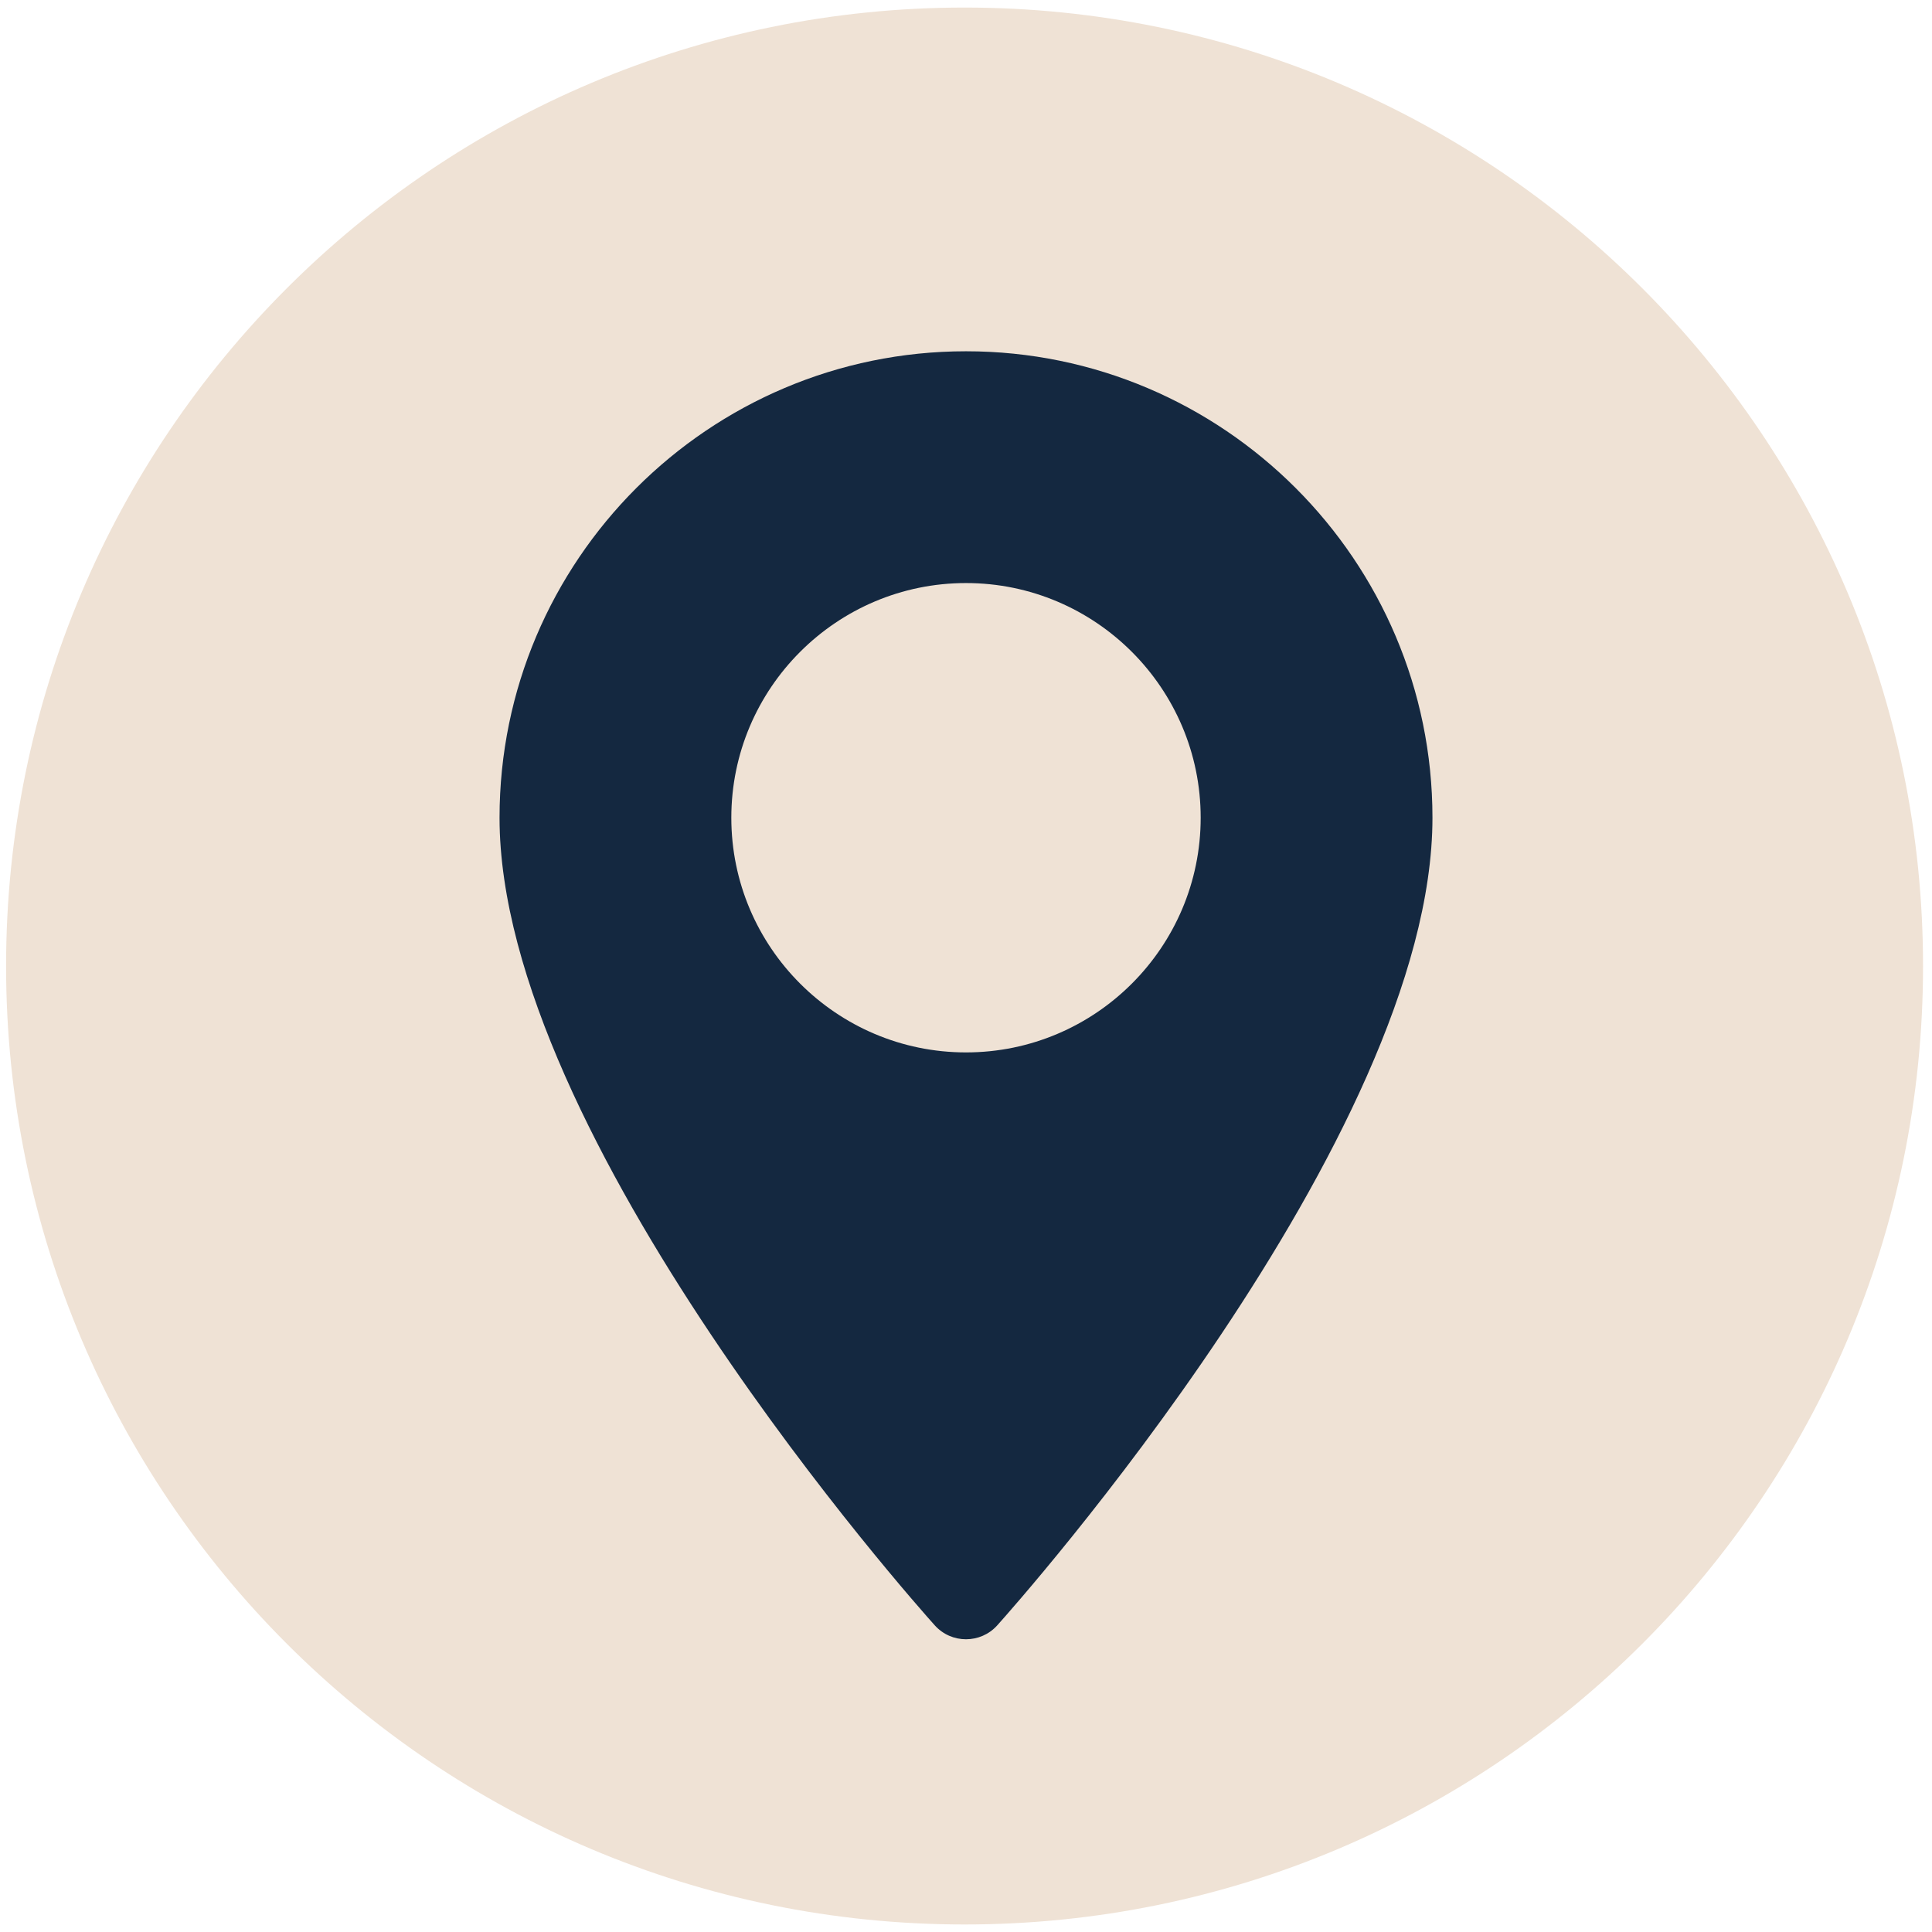
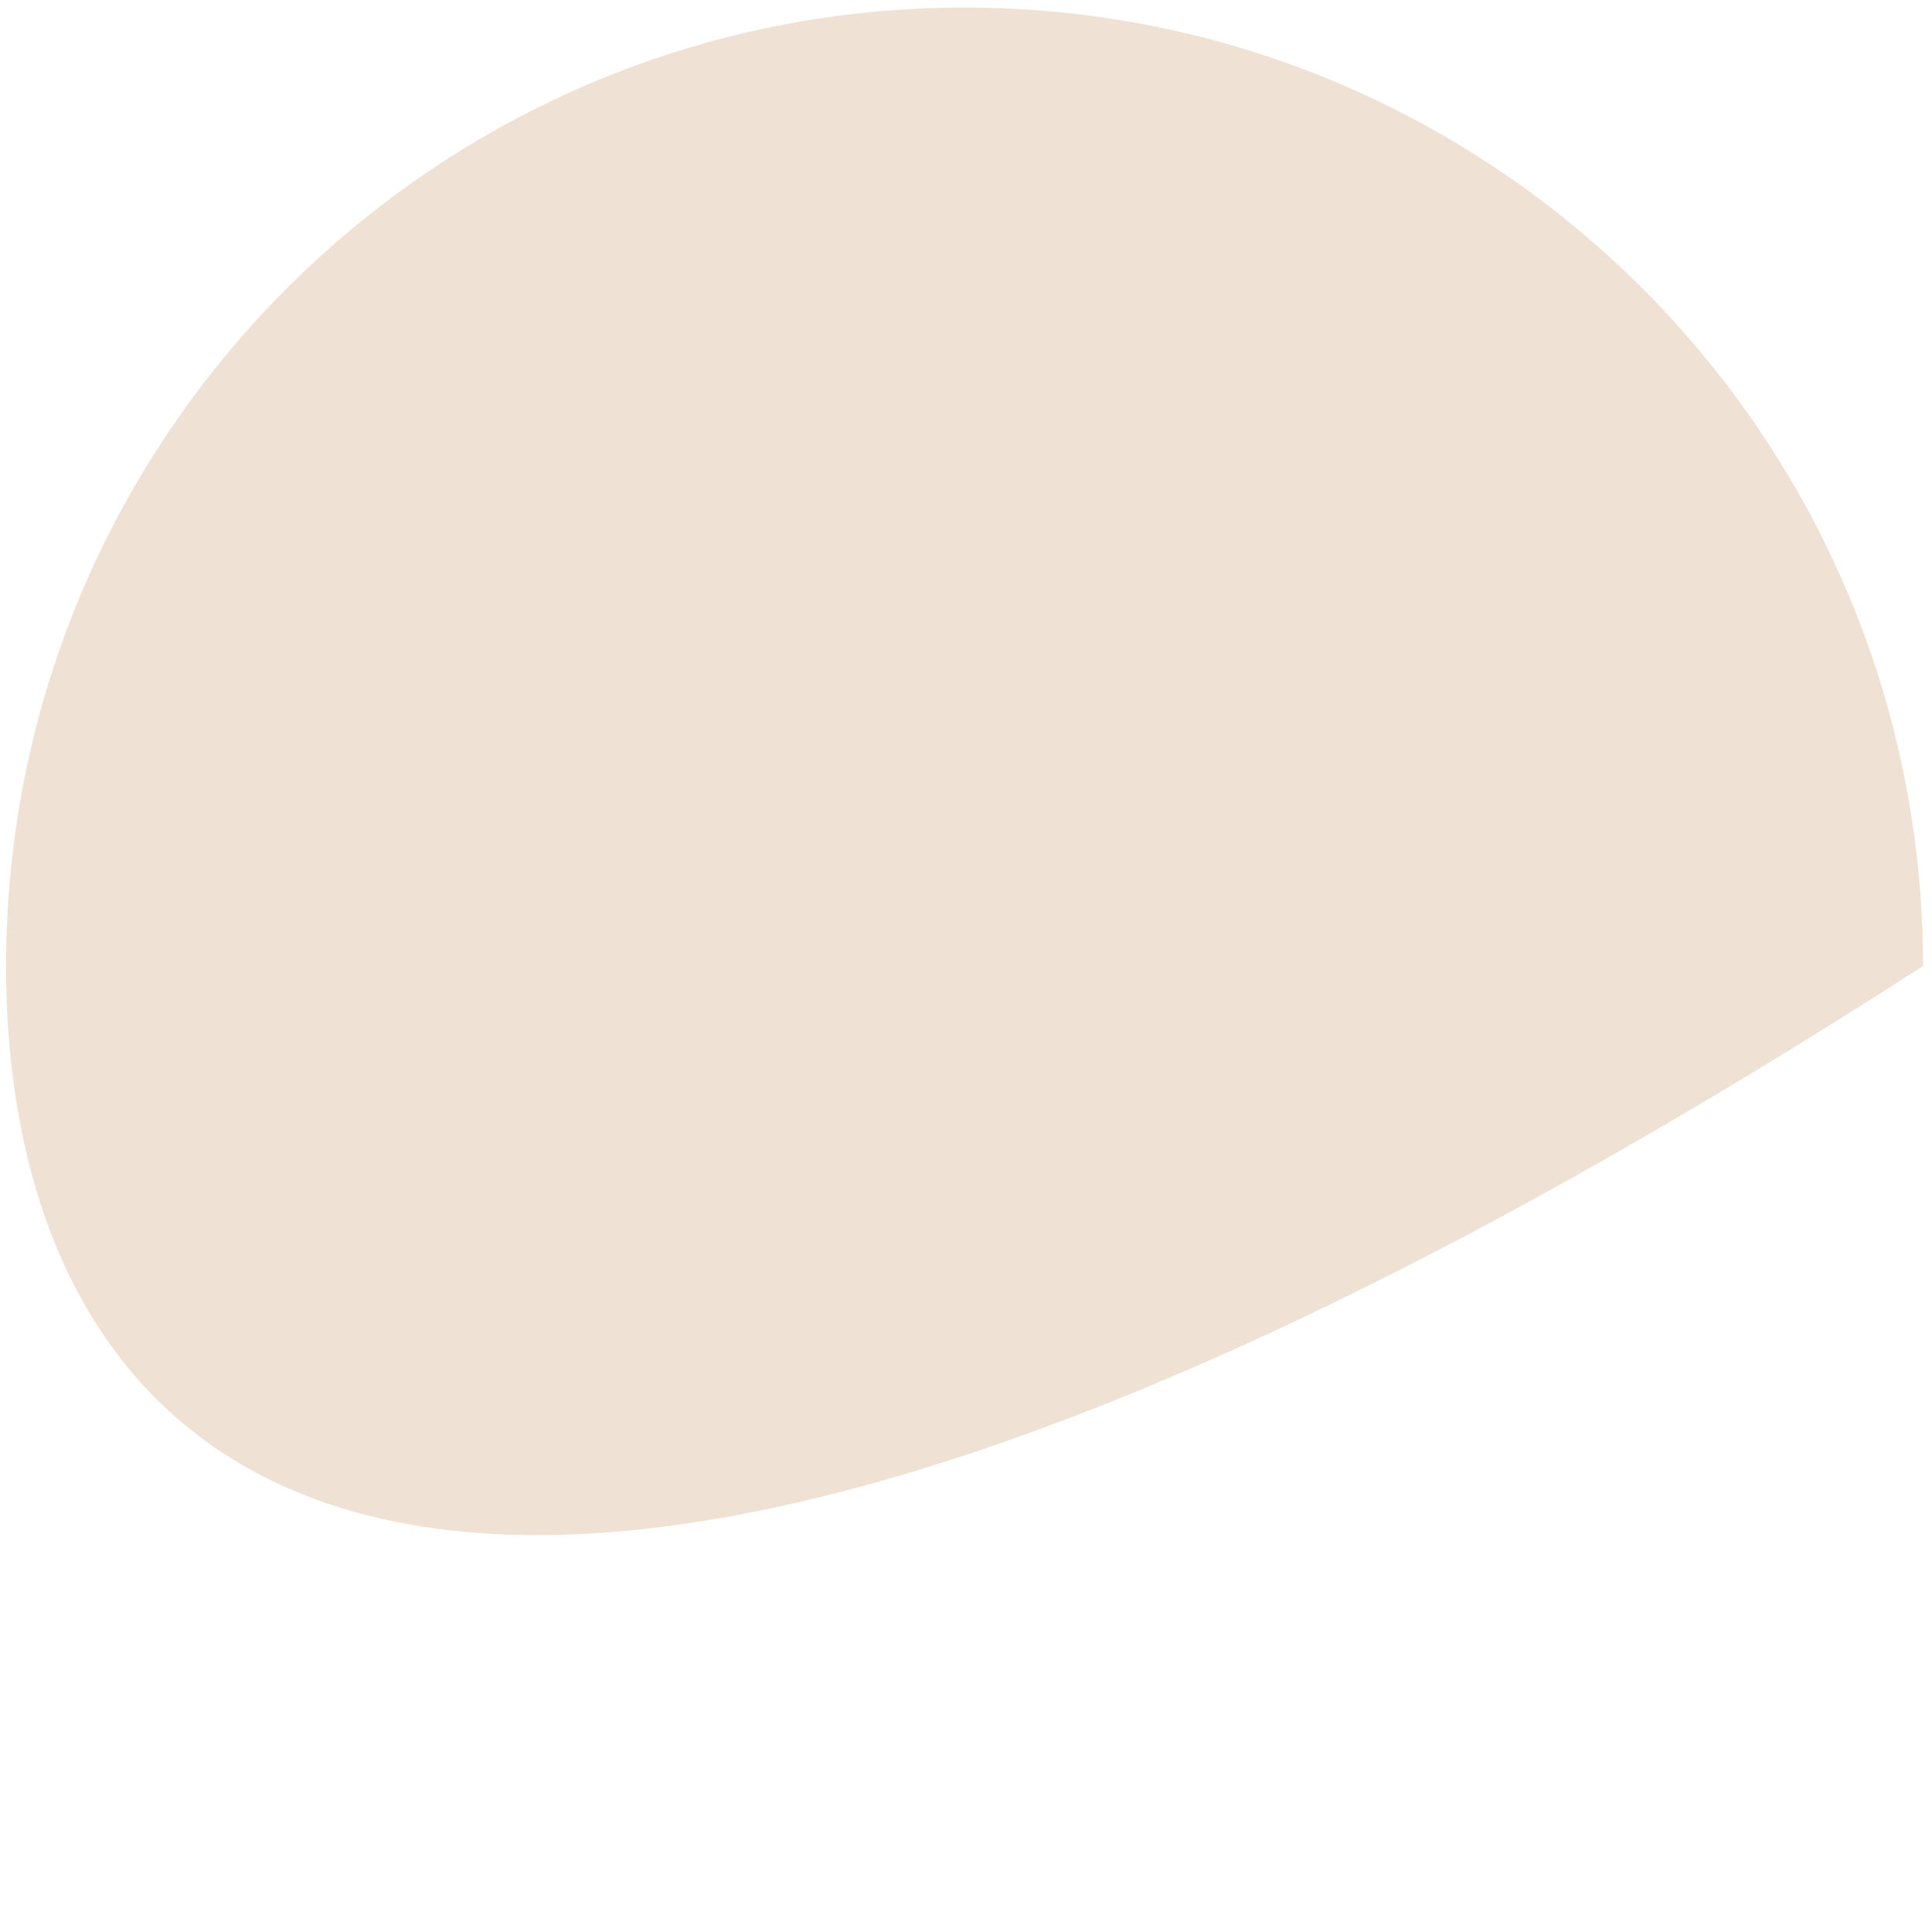
<svg xmlns="http://www.w3.org/2000/svg" width="66" height="66" viewBox="0 0 66 66" fill="none">
-   <path d="M65.694 33.001C65.694 51.084 51.035 65.743 32.951 65.743C14.868 65.743 0.208 51.084 0.208 33.001C0.208 14.917 14.868 0.258 32.951 0.258C51.035 0.258 65.694 14.917 65.694 33.001Z" fill="#EFE2D5" />
-   <path d="M33 12C24.213 12 17.065 19.148 17.065 27.935C17.065 38.84 31.325 54.848 31.933 55.524C32.503 56.159 33.498 56.158 34.068 55.524C34.675 54.848 48.935 38.84 48.935 27.935C48.935 19.148 41.787 12 33 12ZM33 35.952C28.579 35.952 24.983 32.356 24.983 27.935C24.983 23.514 28.579 19.918 33 19.918C37.421 19.918 41.017 23.514 41.017 27.935C41.017 32.356 37.421 35.952 33 35.952Z" fill="#142840" />
+   <path d="M65.694 33.001C14.868 65.743 0.208 51.084 0.208 33.001C0.208 14.917 14.868 0.258 32.951 0.258C51.035 0.258 65.694 14.917 65.694 33.001Z" fill="#EFE2D5" />
</svg>